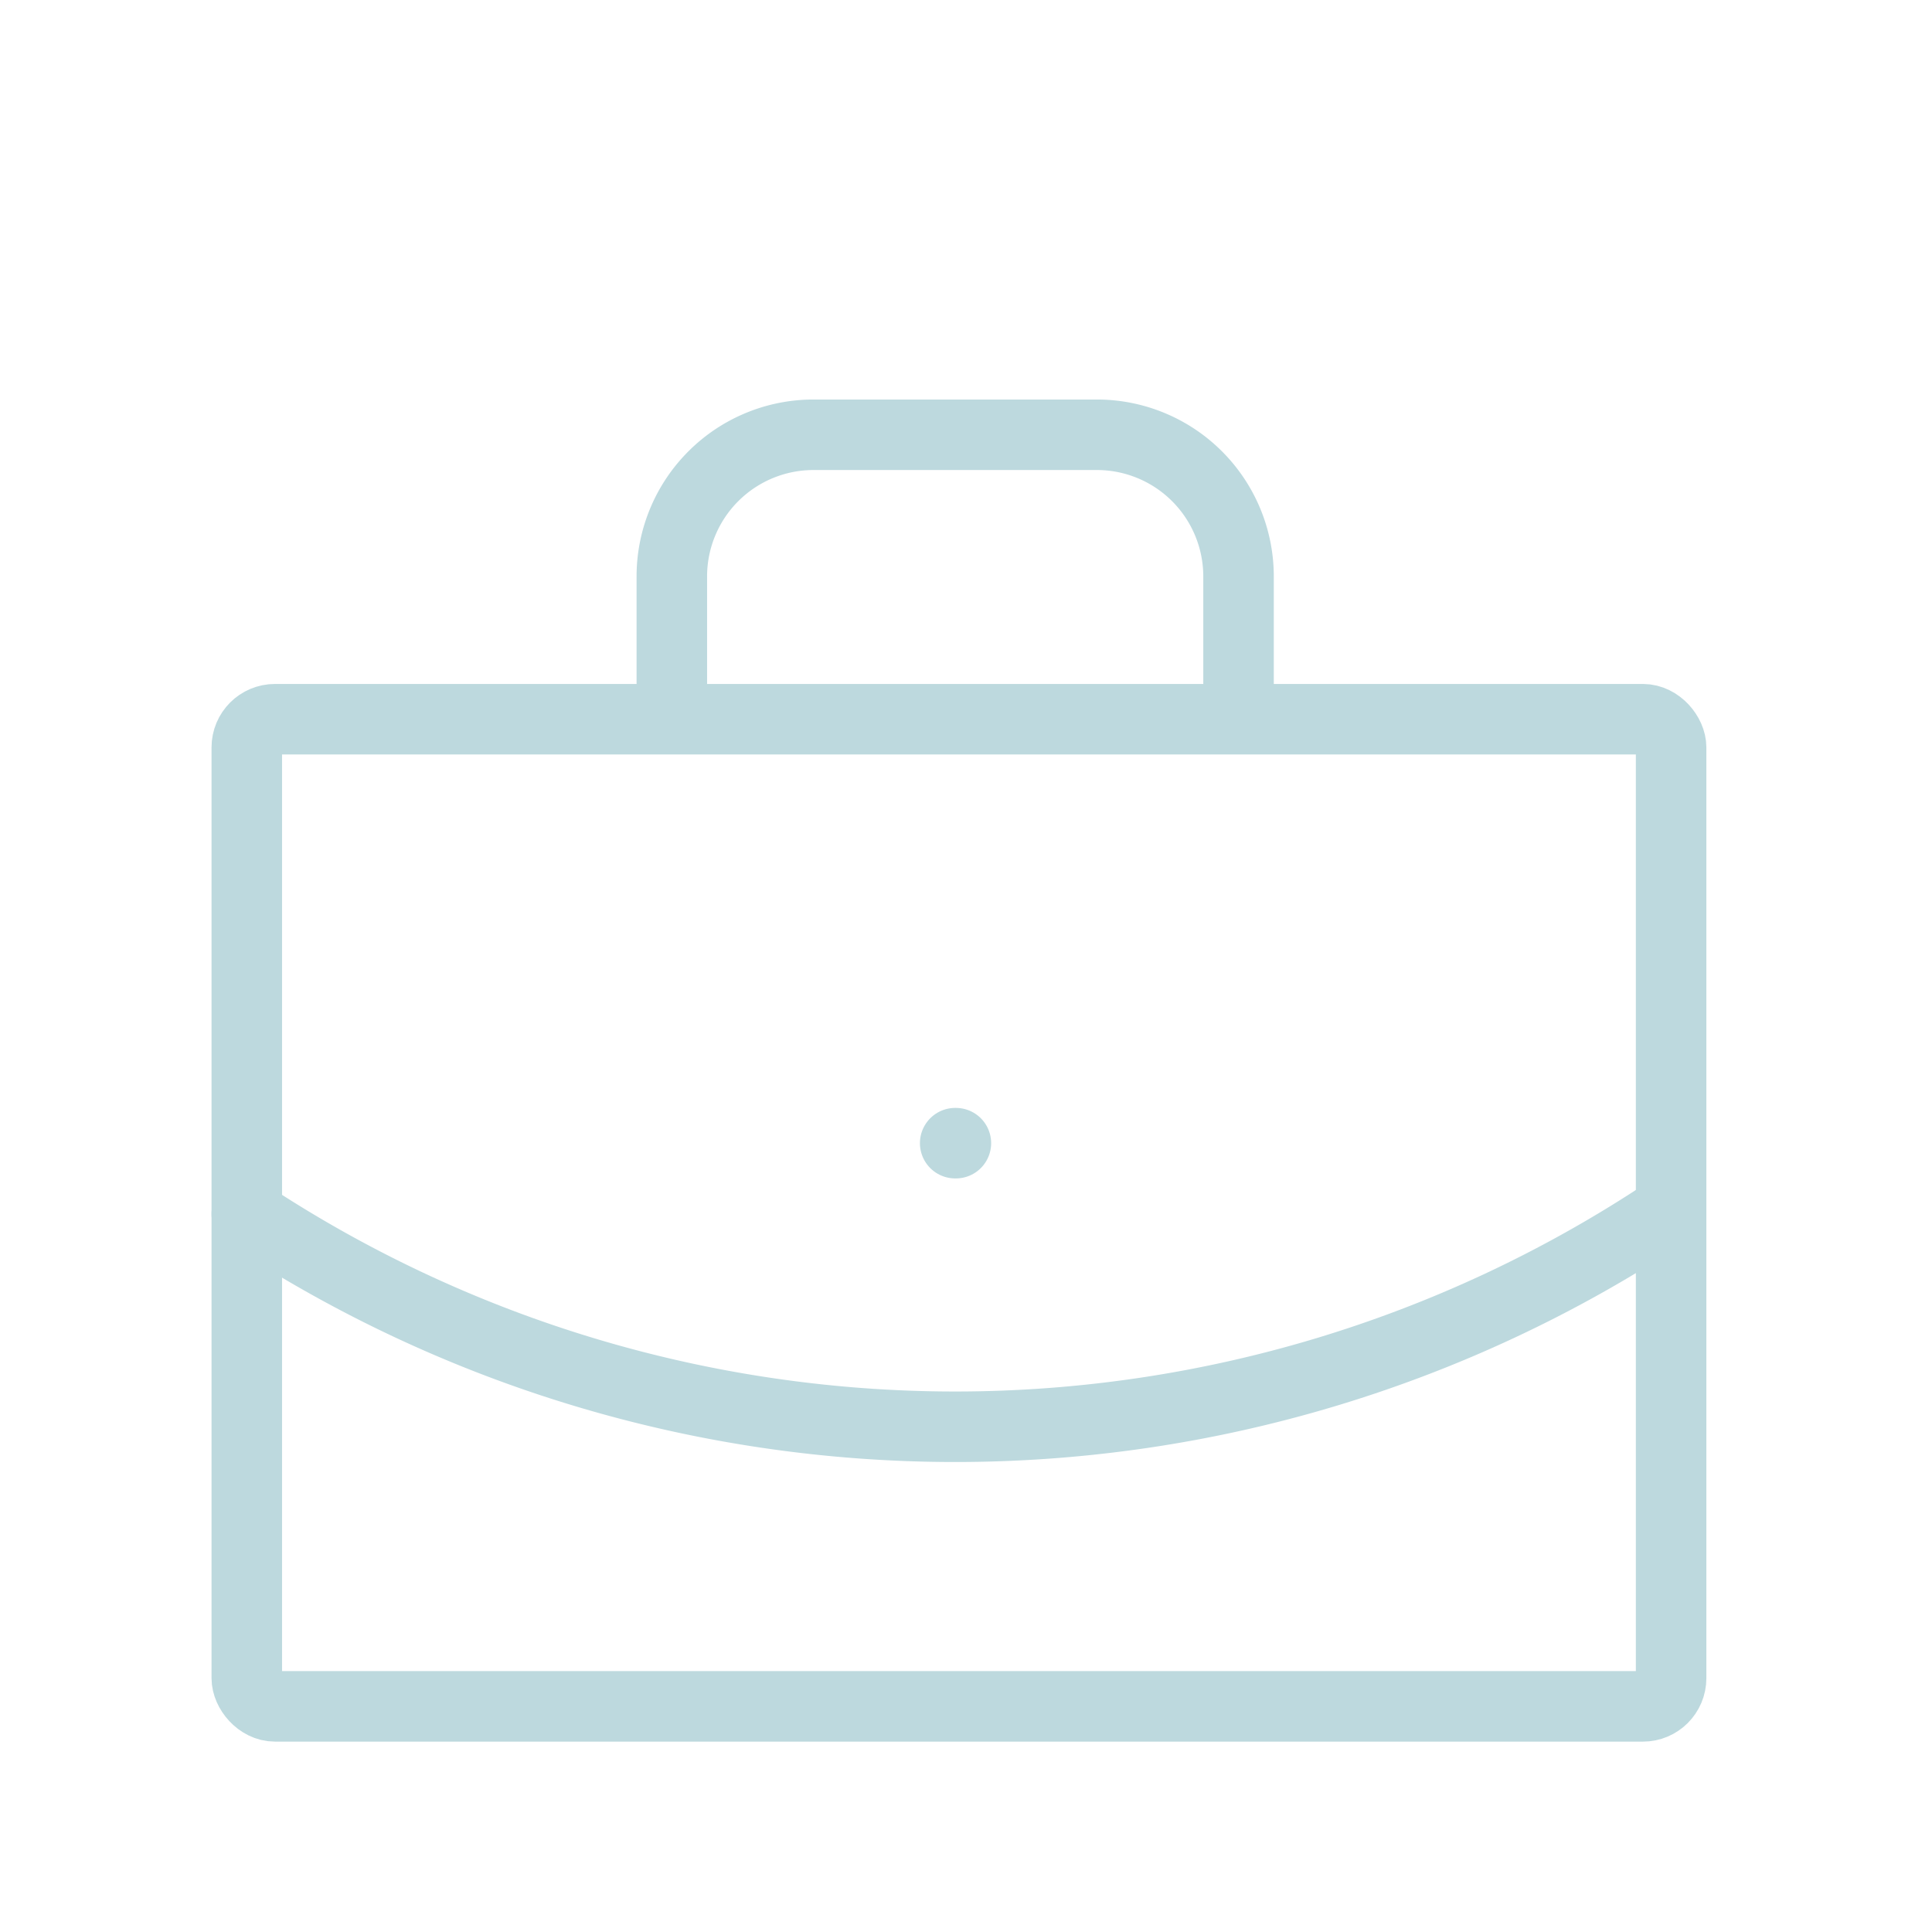
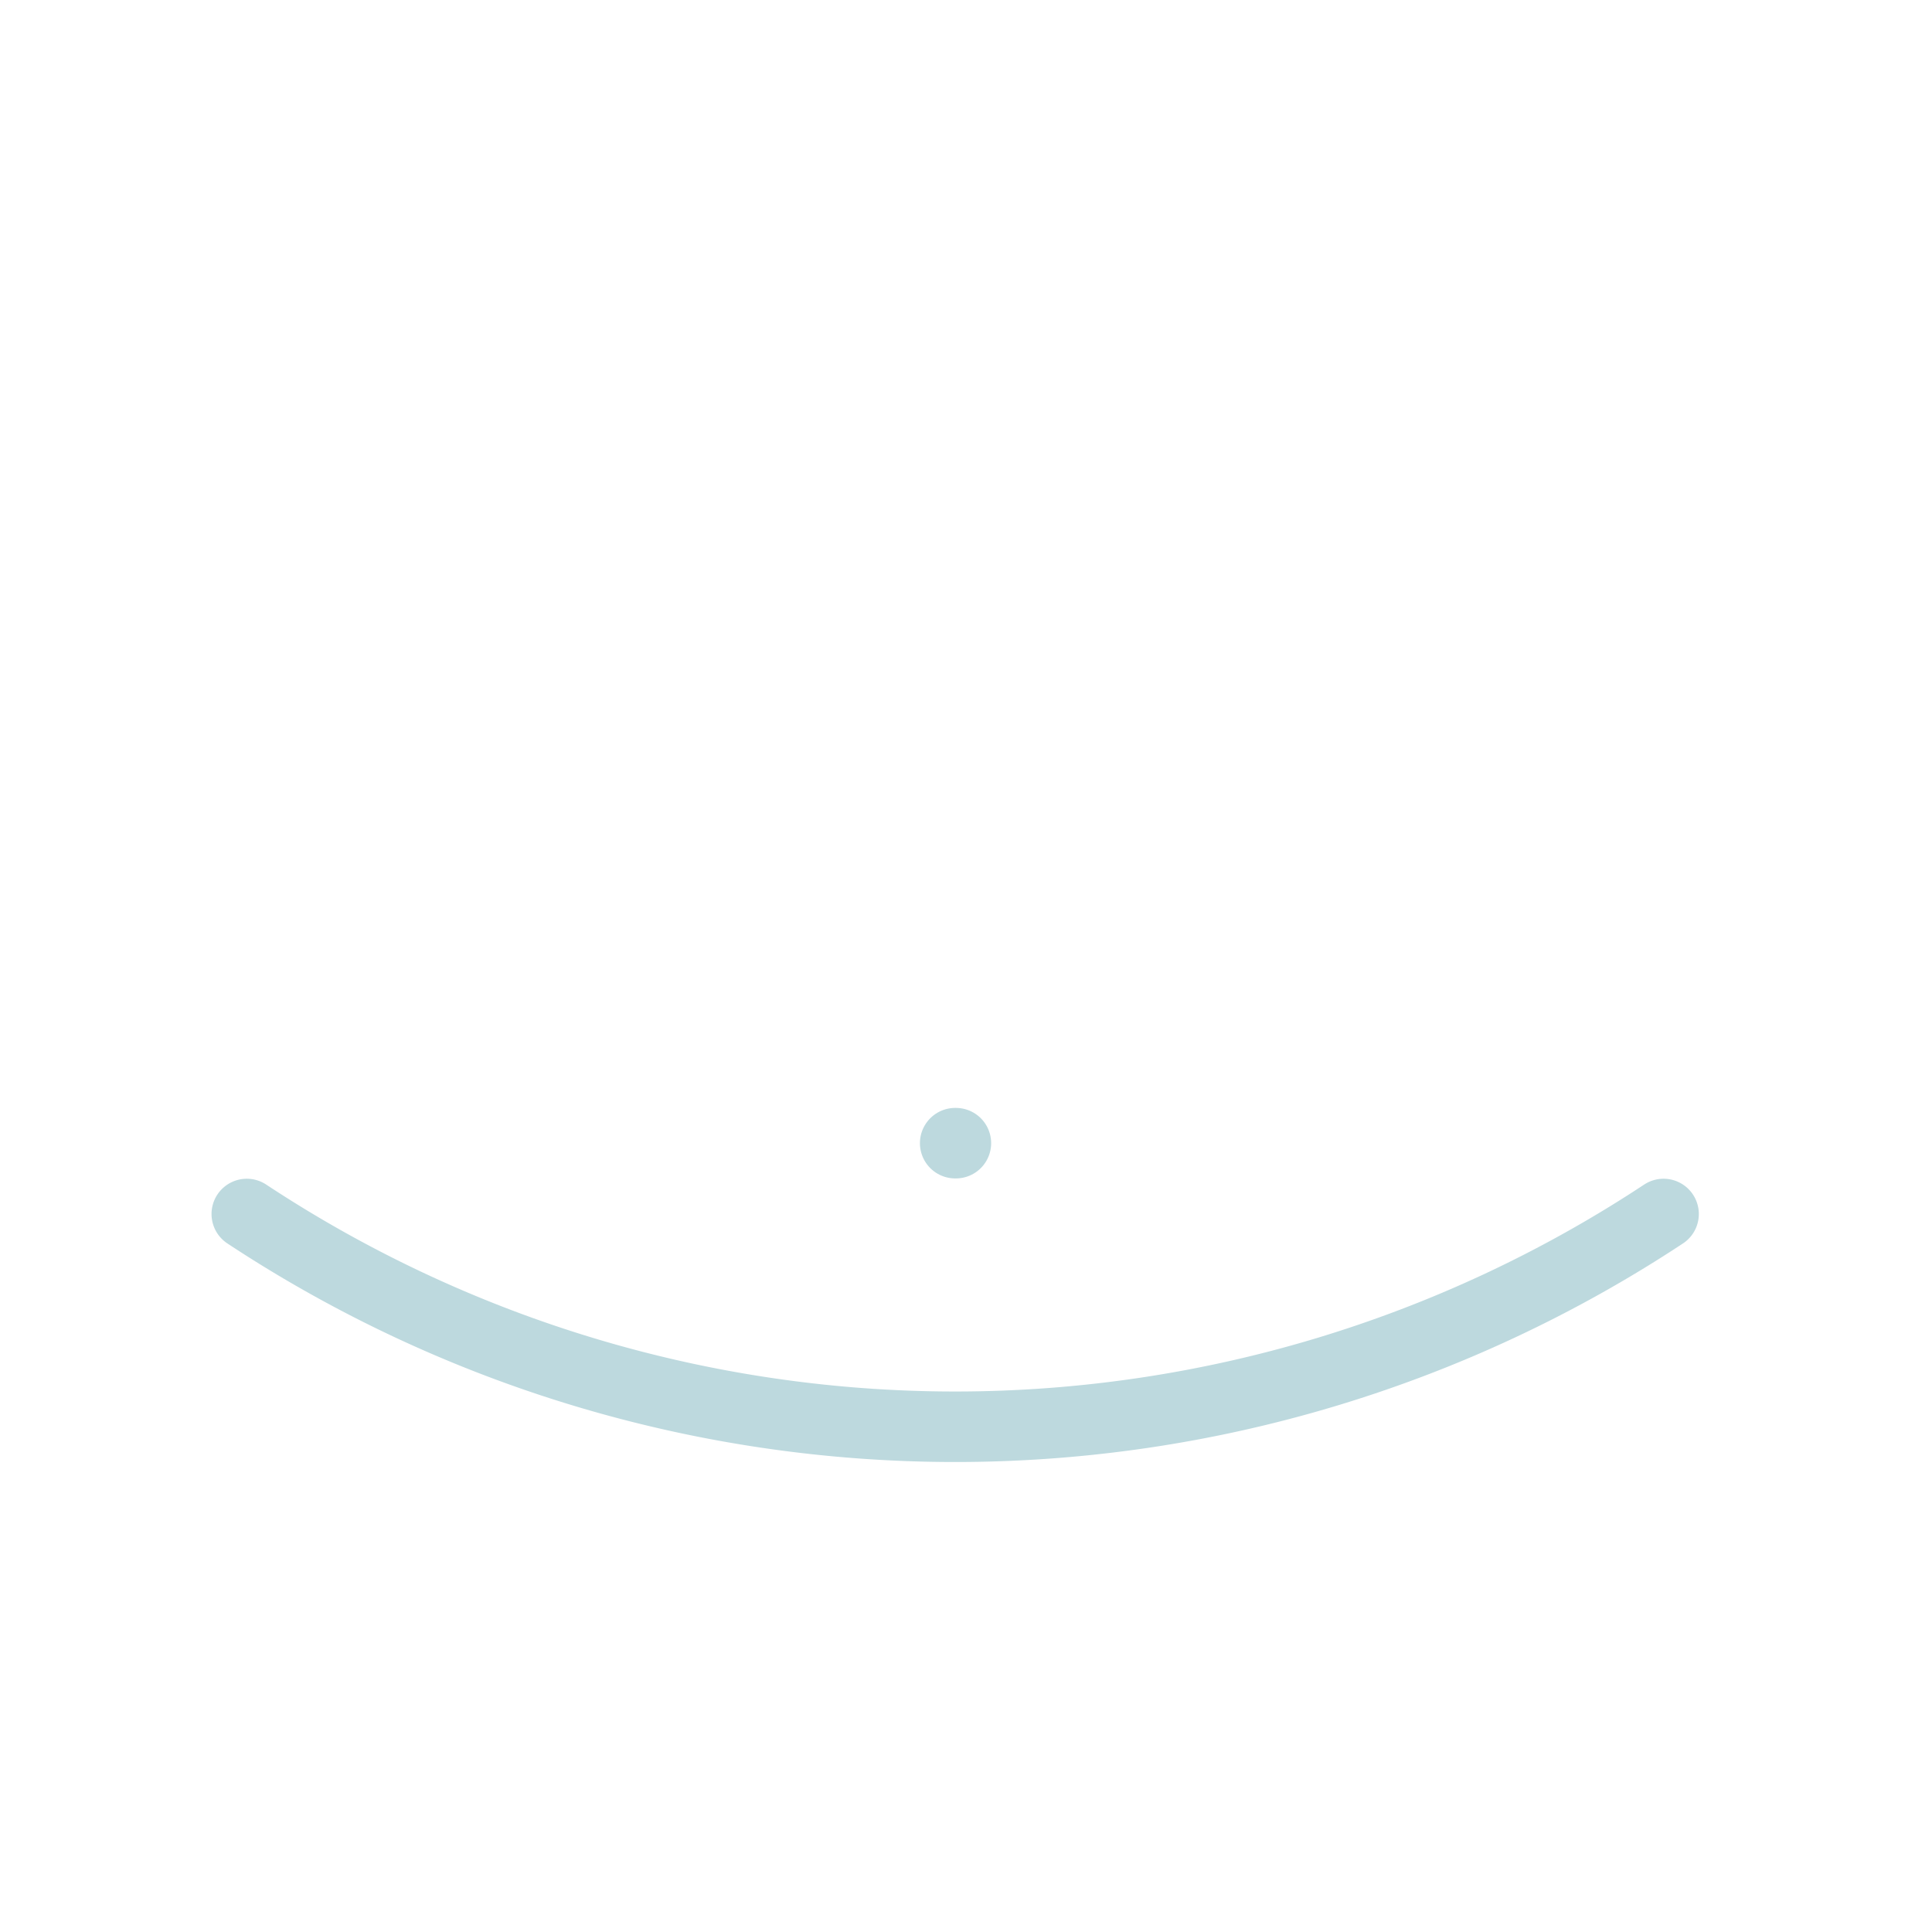
<svg xmlns="http://www.w3.org/2000/svg" width="137" height="137" viewBox="0 0 137 137">
  <g id="Gruppe_572" data-name="Gruppe 572" transform="translate(-331 -1516)">
    <g id="Gruppe_560" data-name="Gruppe 560" transform="translate(346.5 1544.83)">
      <path id="Pfad_383" data-name="Pfad 383" d="M12,12h.05" transform="translate(40.233 40.233)" fill="none" stroke="#bdd9de" stroke-linecap="round" stroke-linejoin="round" stroke-width="5" />
-       <path id="Pfad_384" data-name="Pfad 384" d="M48.186,22.093V12.047A10.047,10.047,0,0,0,38.14,2H18.047A10.047,10.047,0,0,0,8,12.047V22.093" transform="translate(24.14)" fill="none" stroke="#bdd9de" stroke-linecap="round" stroke-linejoin="round" stroke-width="5" />
      <path id="Pfad_385" data-name="Pfad 385" d="M102.465,13A91.172,91.172,0,0,1,2,13" transform="translate(0 44.256)" fill="none" stroke="#bdd9de" stroke-linecap="round" stroke-linejoin="round" stroke-width="5" />
-       <rect id="Rechteck_62" data-name="Rechteck 62" width="101" height="70" rx="2" transform="translate(2 22.17)" fill="none" stroke="#bdd9de" stroke-linecap="round" stroke-linejoin="round" stroke-width="5" />
    </g>
    <rect id="Rechteck_65" data-name="Rechteck 65" width="137" height="137" transform="translate(331 1516)" fill="none" />
  </g>
</svg>